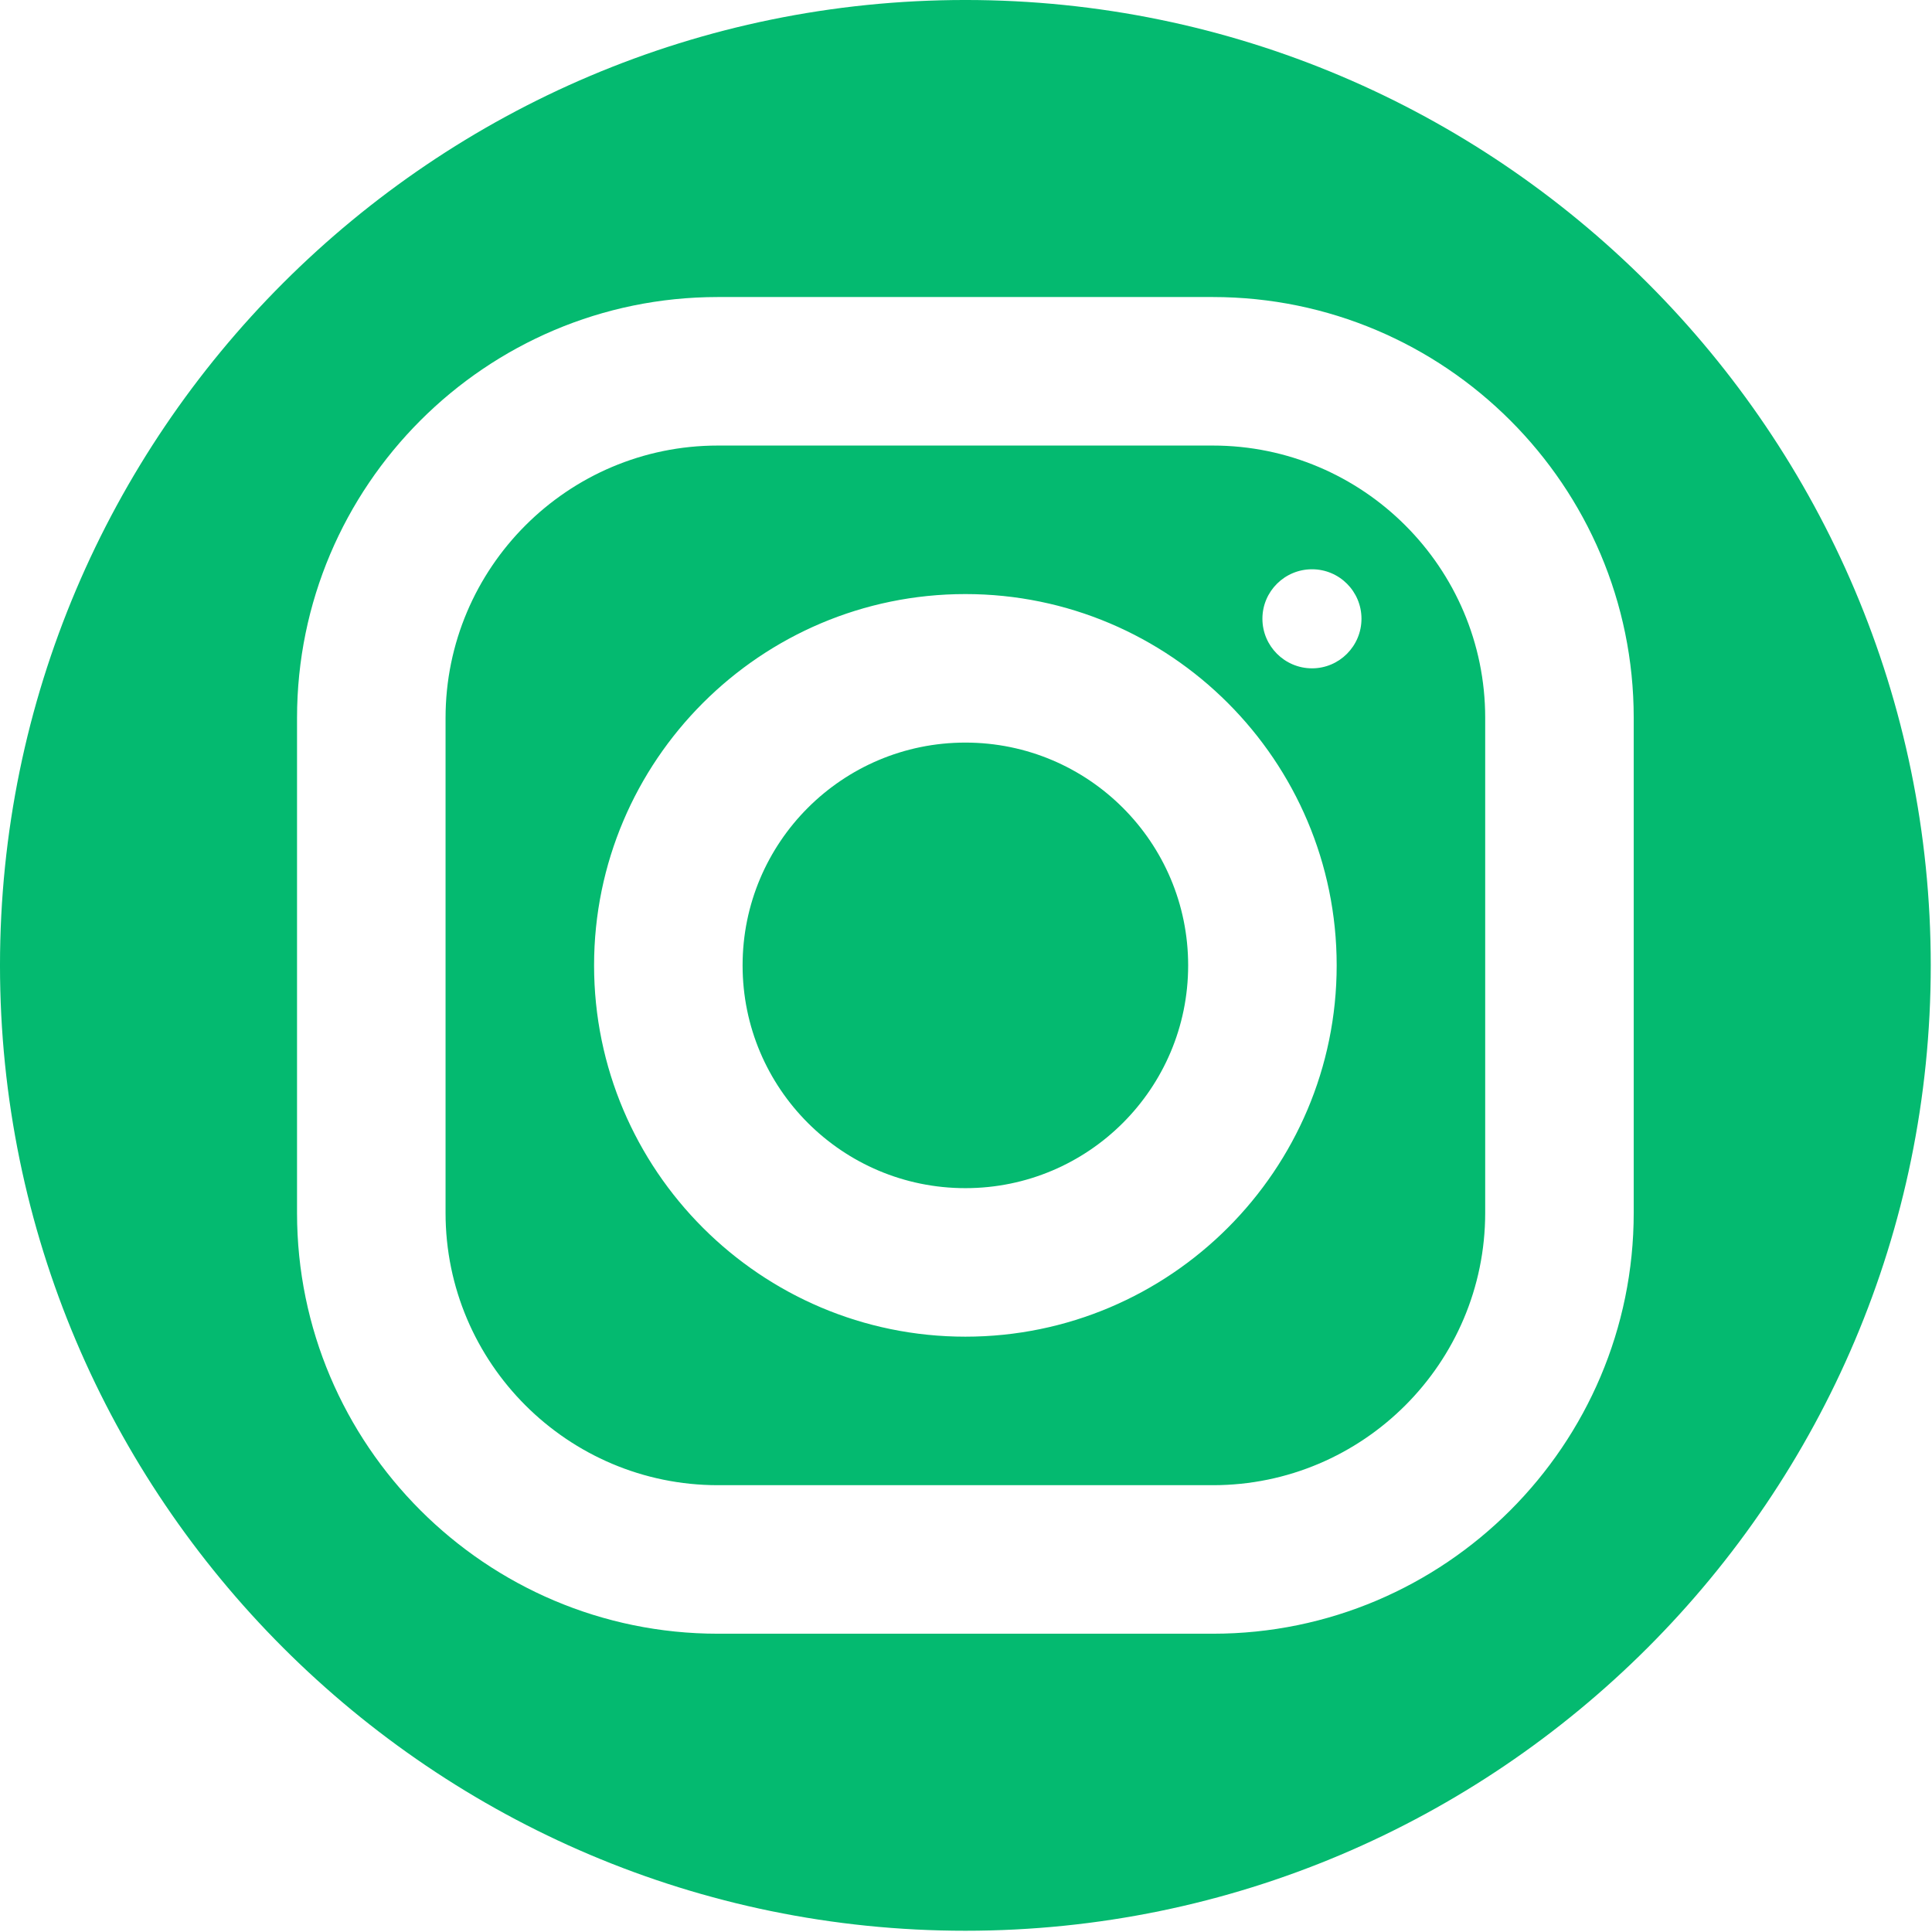
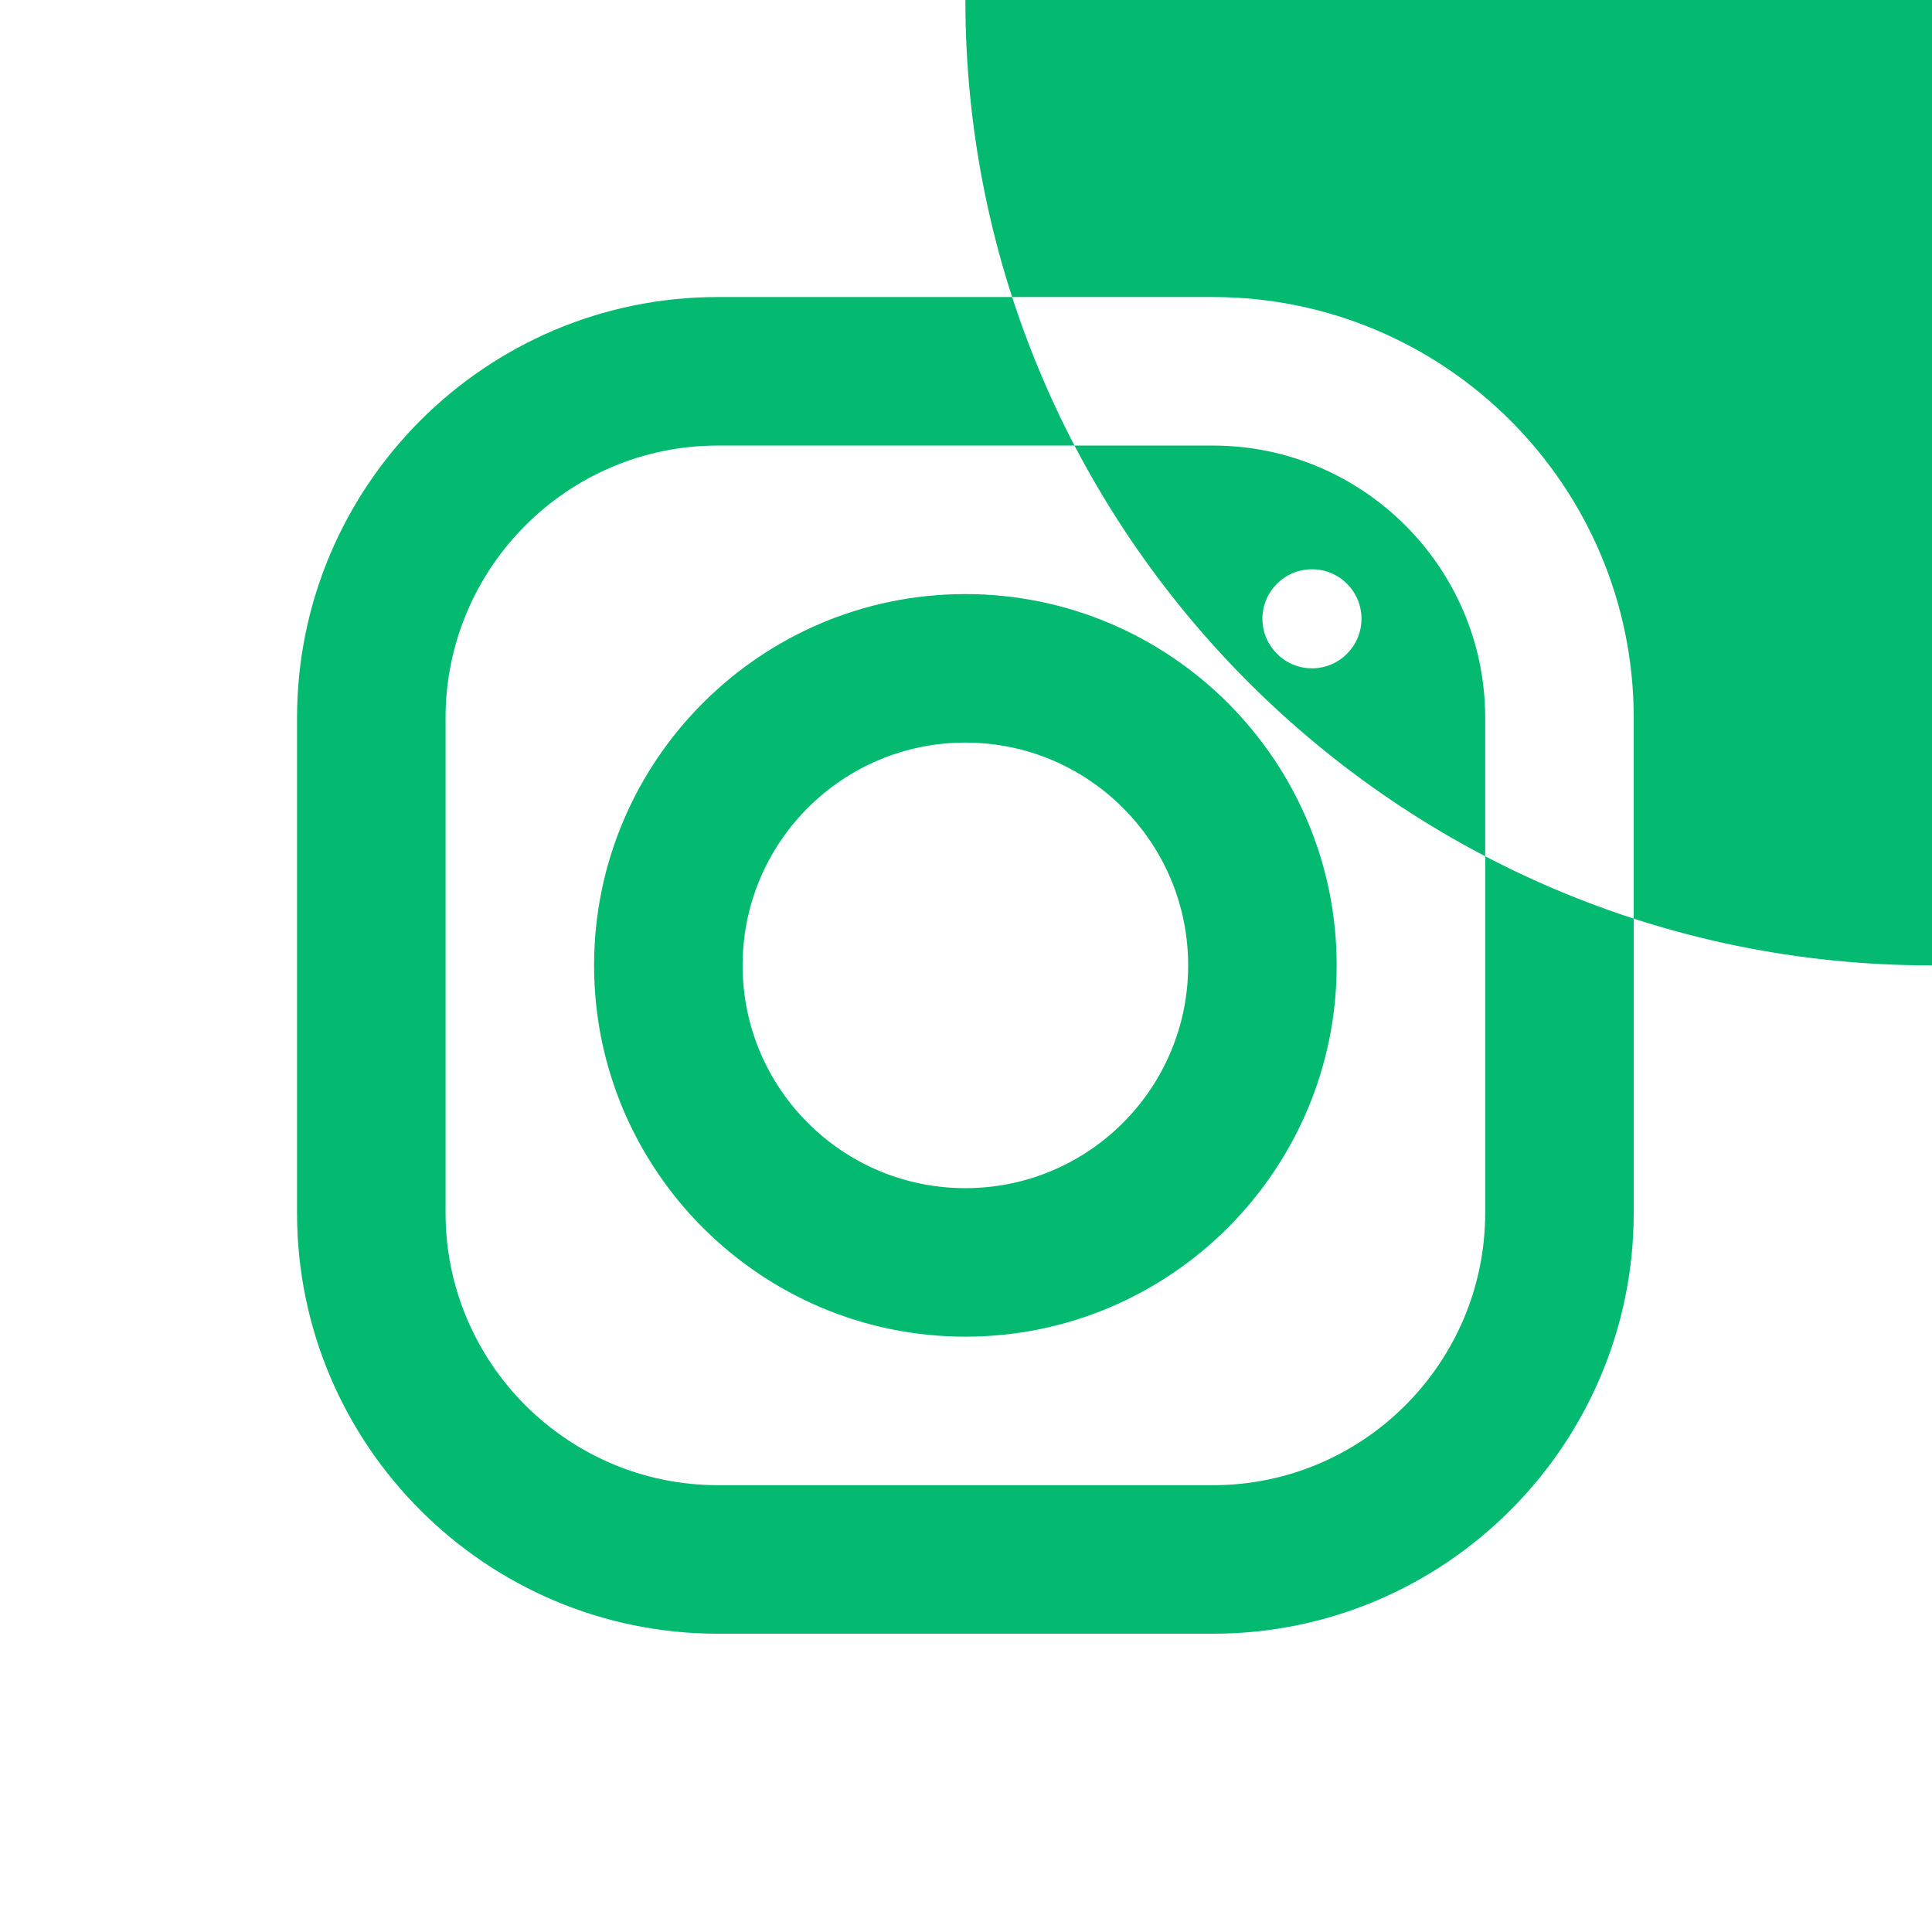
<svg xmlns="http://www.w3.org/2000/svg" width="222" height="222" fill-rule="nonzero">
  <g>
    <title>Layer 1</title>
    <g id="svg_1" text-anchor="none" font-size="none" font-weight="none" font-family="none" stroke-dashoffset="0" stroke-miterlimit="10" fill-rule="nonzero" fill="#04ba70">
      <g id="svg_2" transform="translate(-17.067 -17.067) scale(8.533 8.533)">
-         <path id="svg_3" d="m15,2c-7.168,0 -13,5.832 -13,13c0,7.168 5.832,13 13,13c7.168,0 13,-5.832 13,-13c0,-7.168 -5.832,-13 -13,-13zm-3.334,4l6.666,0c3.125,0 5.668,2.542 5.668,5.666l0,6.666c0,3.125 -2.542,5.668 -5.666,5.668l-6.666,0c-3.125,0 -5.668,-2.542 -5.668,-5.666l0,-6.666c0,-3.125 2.542,-5.668 5.666,-5.668zm0,2c-2.021,0 -3.666,1.646 -3.666,3.668l0,6.666c0,2.021 1.646,3.666 3.668,3.666l6.666,0c2.021,0 3.666,-1.646 3.666,-3.668l0,-6.666c0,-2.021 -1.646,-3.666 -3.668,-3.666l-6.666,-0zm8.002,1.666c0.368,0 0.666,0.298 0.666,0.666c0,0.368 -0.298,0.668 -0.666,0.668c-0.368,0 -0.668,-0.3 -0.668,-0.668c0,-0.368 0.3,-0.666 0.668,-0.666zm-4.668,0.334c2.757,0 5,2.243 5,5c0,2.757 -2.243,5 -5,5c-2.757,0 -5,-2.243 -5,-5c0,-2.757 2.243,-5 5,-5zm0,2c-1.657,0 -3,1.343 -3,3c0,1.657 1.343,3 3,3c1.657,0 3,-1.343 3,-3c0,-1.657 -1.343,-3 -3,-3z" />
+         <path id="svg_3" d="m15,2c0,7.168 5.832,13 13,13c7.168,0 13,-5.832 13,-13c0,-7.168 -5.832,-13 -13,-13zm-3.334,4l6.666,0c3.125,0 5.668,2.542 5.668,5.666l0,6.666c0,3.125 -2.542,5.668 -5.666,5.668l-6.666,0c-3.125,0 -5.668,-2.542 -5.668,-5.666l0,-6.666c0,-3.125 2.542,-5.668 5.666,-5.668zm0,2c-2.021,0 -3.666,1.646 -3.666,3.668l0,6.666c0,2.021 1.646,3.666 3.668,3.666l6.666,0c2.021,0 3.666,-1.646 3.666,-3.668l0,-6.666c0,-2.021 -1.646,-3.666 -3.668,-3.666l-6.666,-0zm8.002,1.666c0.368,0 0.666,0.298 0.666,0.666c0,0.368 -0.298,0.668 -0.666,0.668c-0.368,0 -0.668,-0.3 -0.668,-0.668c0,-0.368 0.3,-0.666 0.668,-0.666zm-4.668,0.334c2.757,0 5,2.243 5,5c0,2.757 -2.243,5 -5,5c-2.757,0 -5,-2.243 -5,-5c0,-2.757 2.243,-5 5,-5zm0,2c-1.657,0 -3,1.343 -3,3c0,1.657 1.343,3 3,3c1.657,0 3,-1.343 3,-3c0,-1.657 -1.343,-3 -3,-3z" />
      </g>
    </g>
  </g>
</svg>